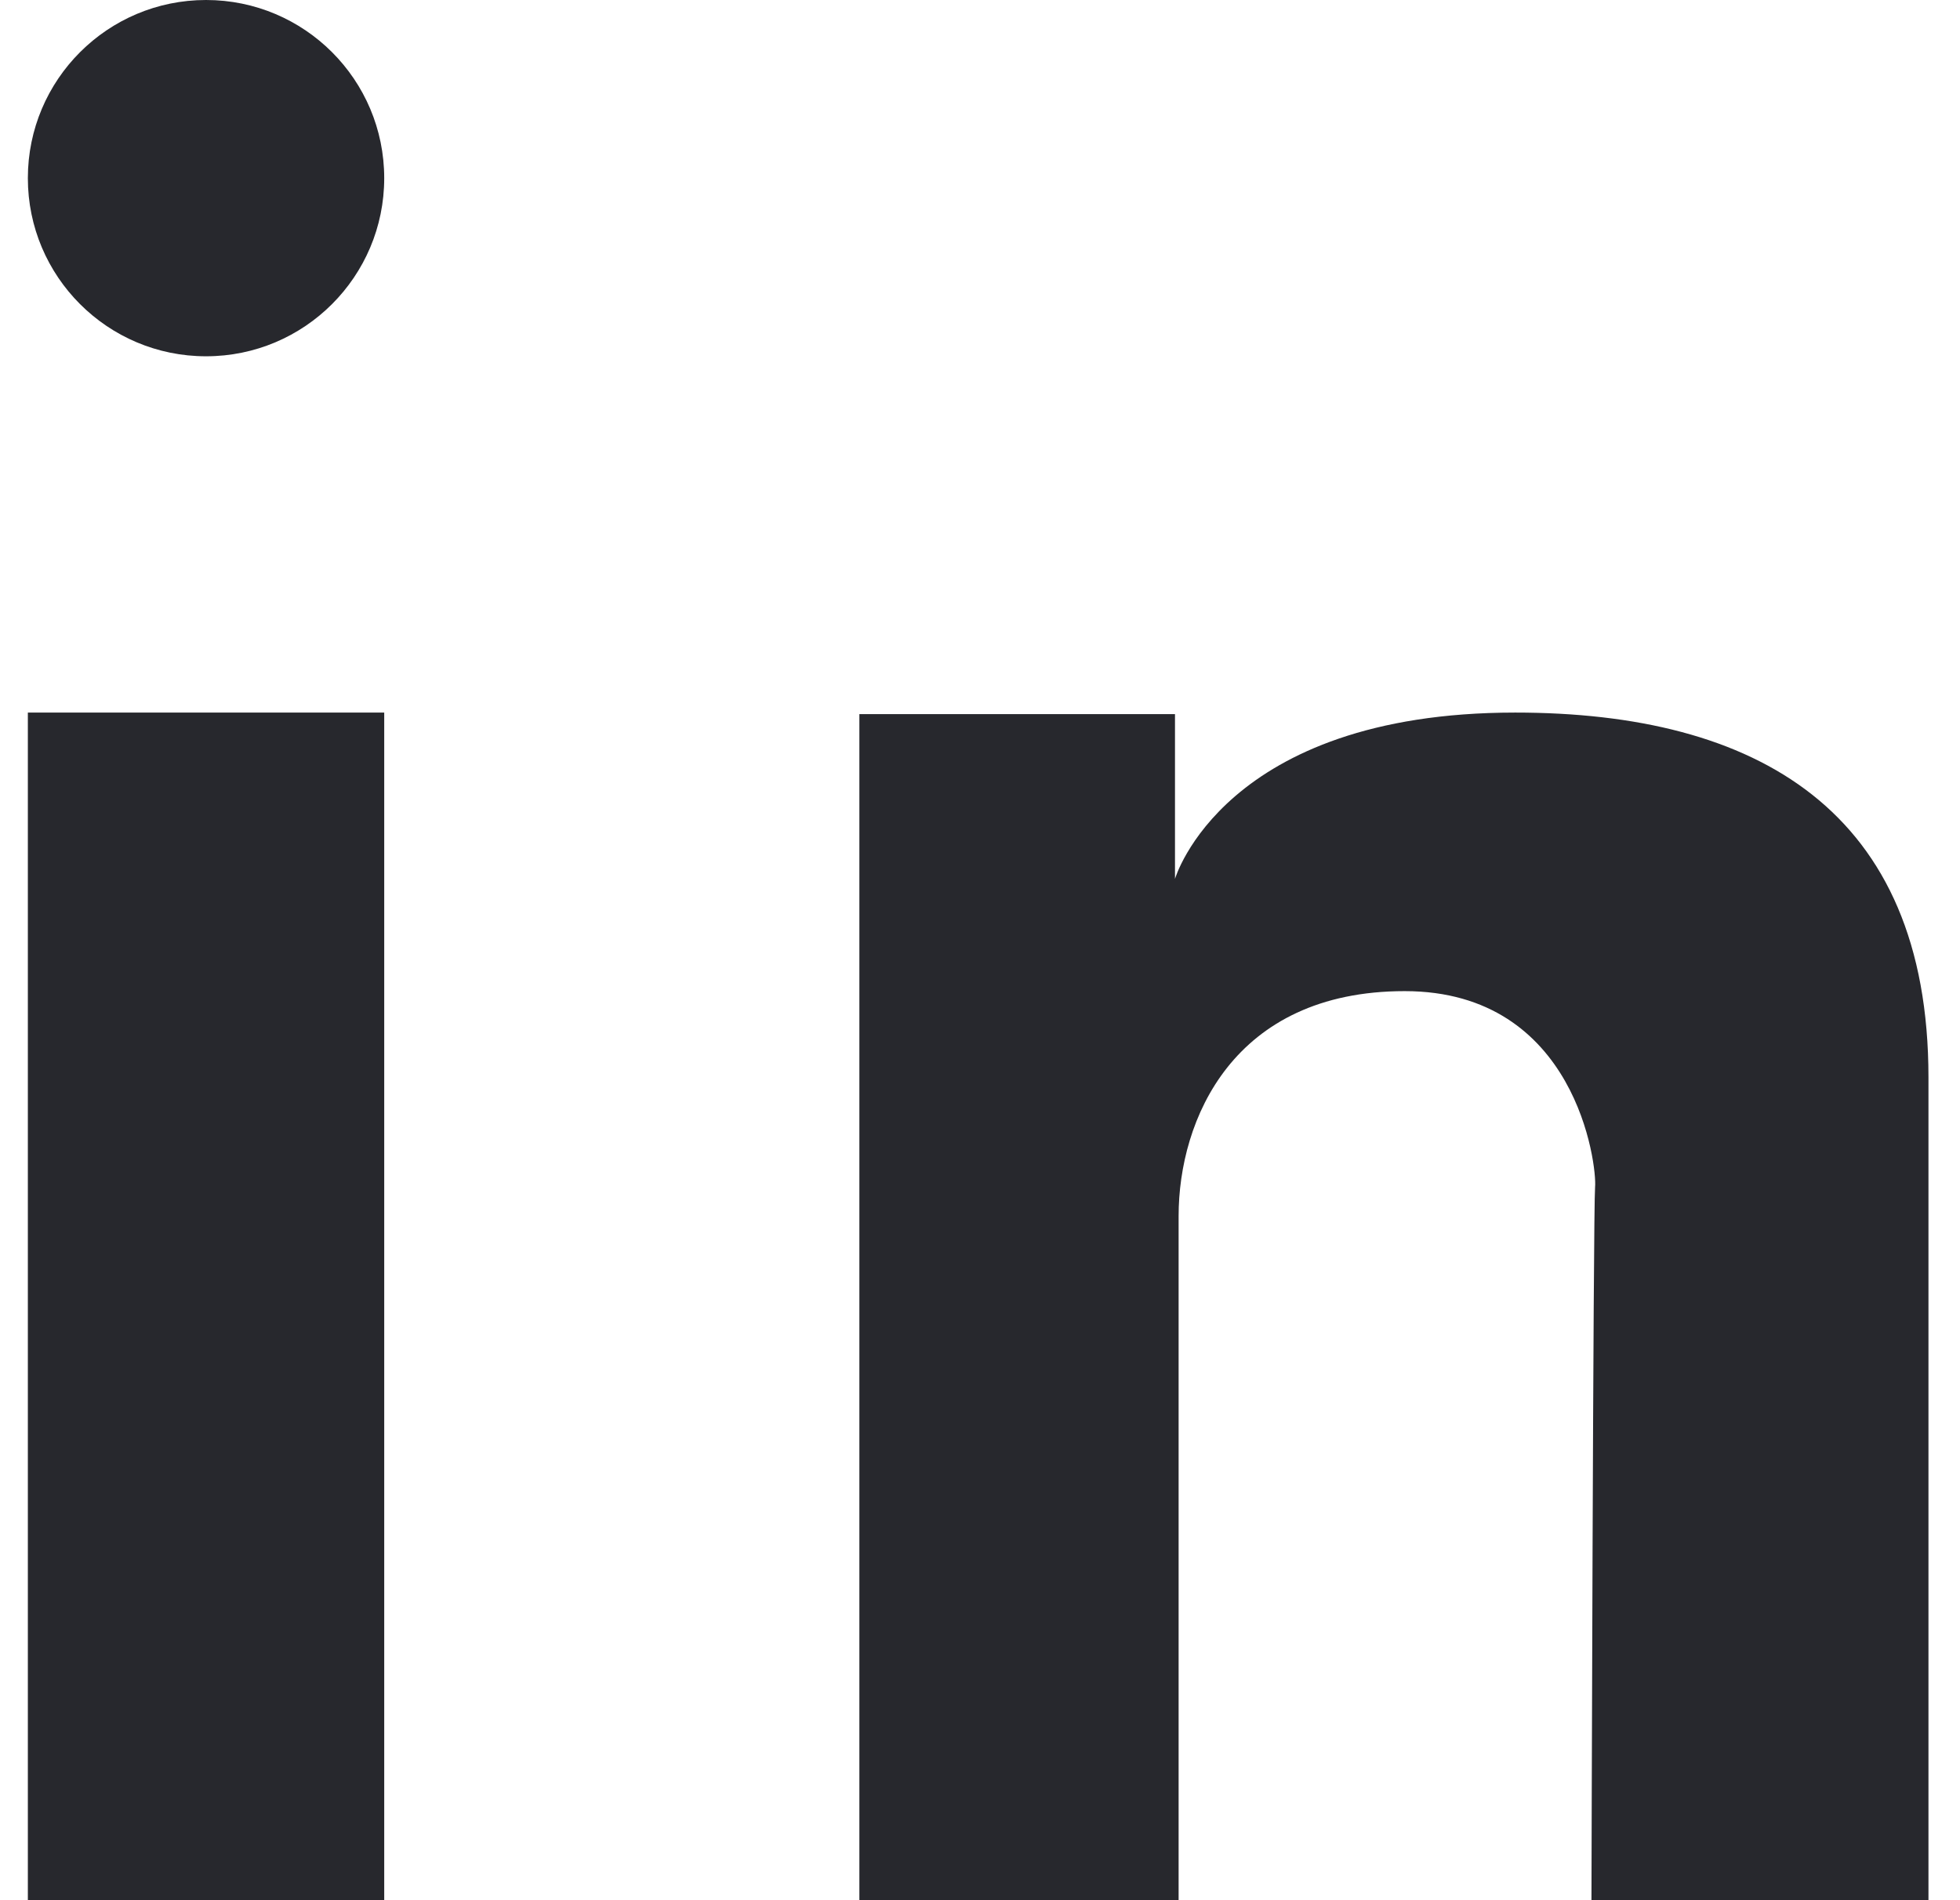
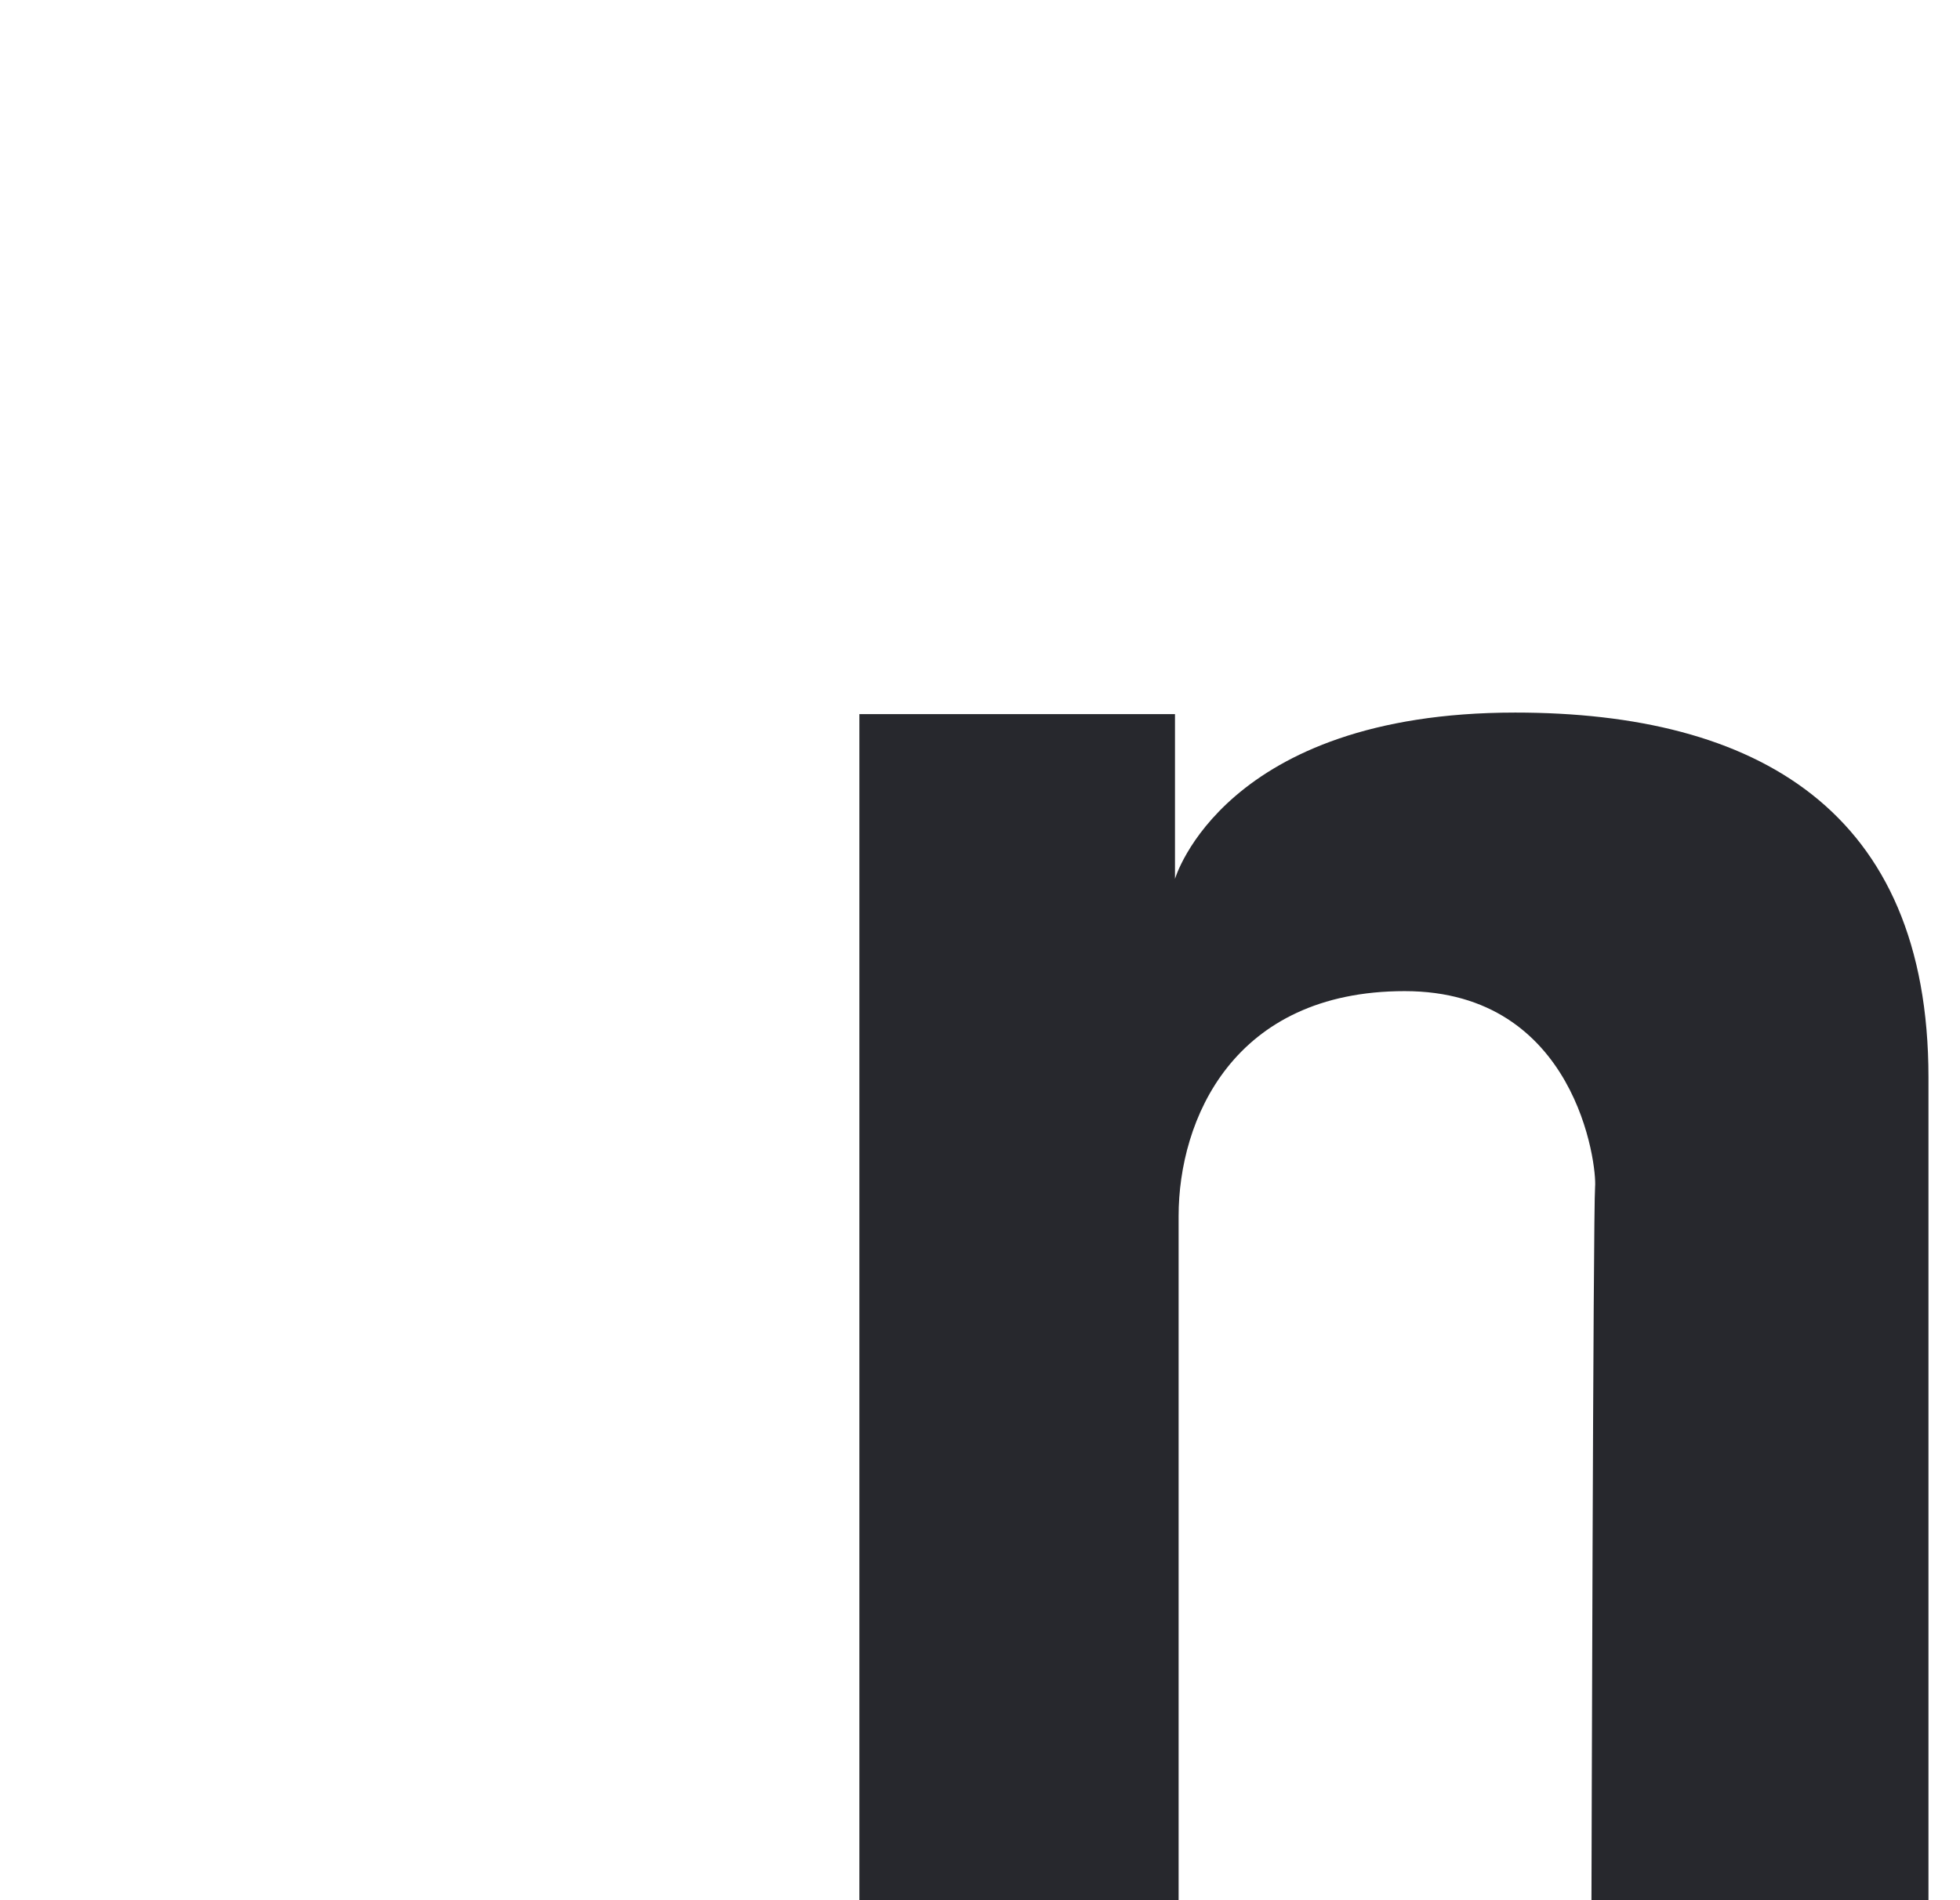
<svg xmlns="http://www.w3.org/2000/svg" width="33" height="32" viewBox="0 0 33 32" fill="none">
-   <path d="M6.469 12H0.469V32H6.469V12Z" fill="#27282D" />
  <path d="M14.469 12.026H19.783V14.801C19.783 14.801 20.599 12 25.511 12C29.569 12 32.469 13.64 32.469 18.144V32H26.795C26.795 32 26.824 20.347 26.856 19.989C26.889 19.63 26.543 16.691 23.65 16.691C20.758 16.691 19.844 18.861 19.844 20.478V32H14.469V12.026Z" fill="#27282D" />
-   <path d="M3.469 6C5.126 6 6.469 4.657 6.469 3C6.469 1.343 5.126 0 3.469 0C1.812 0 0.469 1.343 0.469 3C0.469 4.657 1.812 6 3.469 6Z" fill="#27282D" />
</svg>